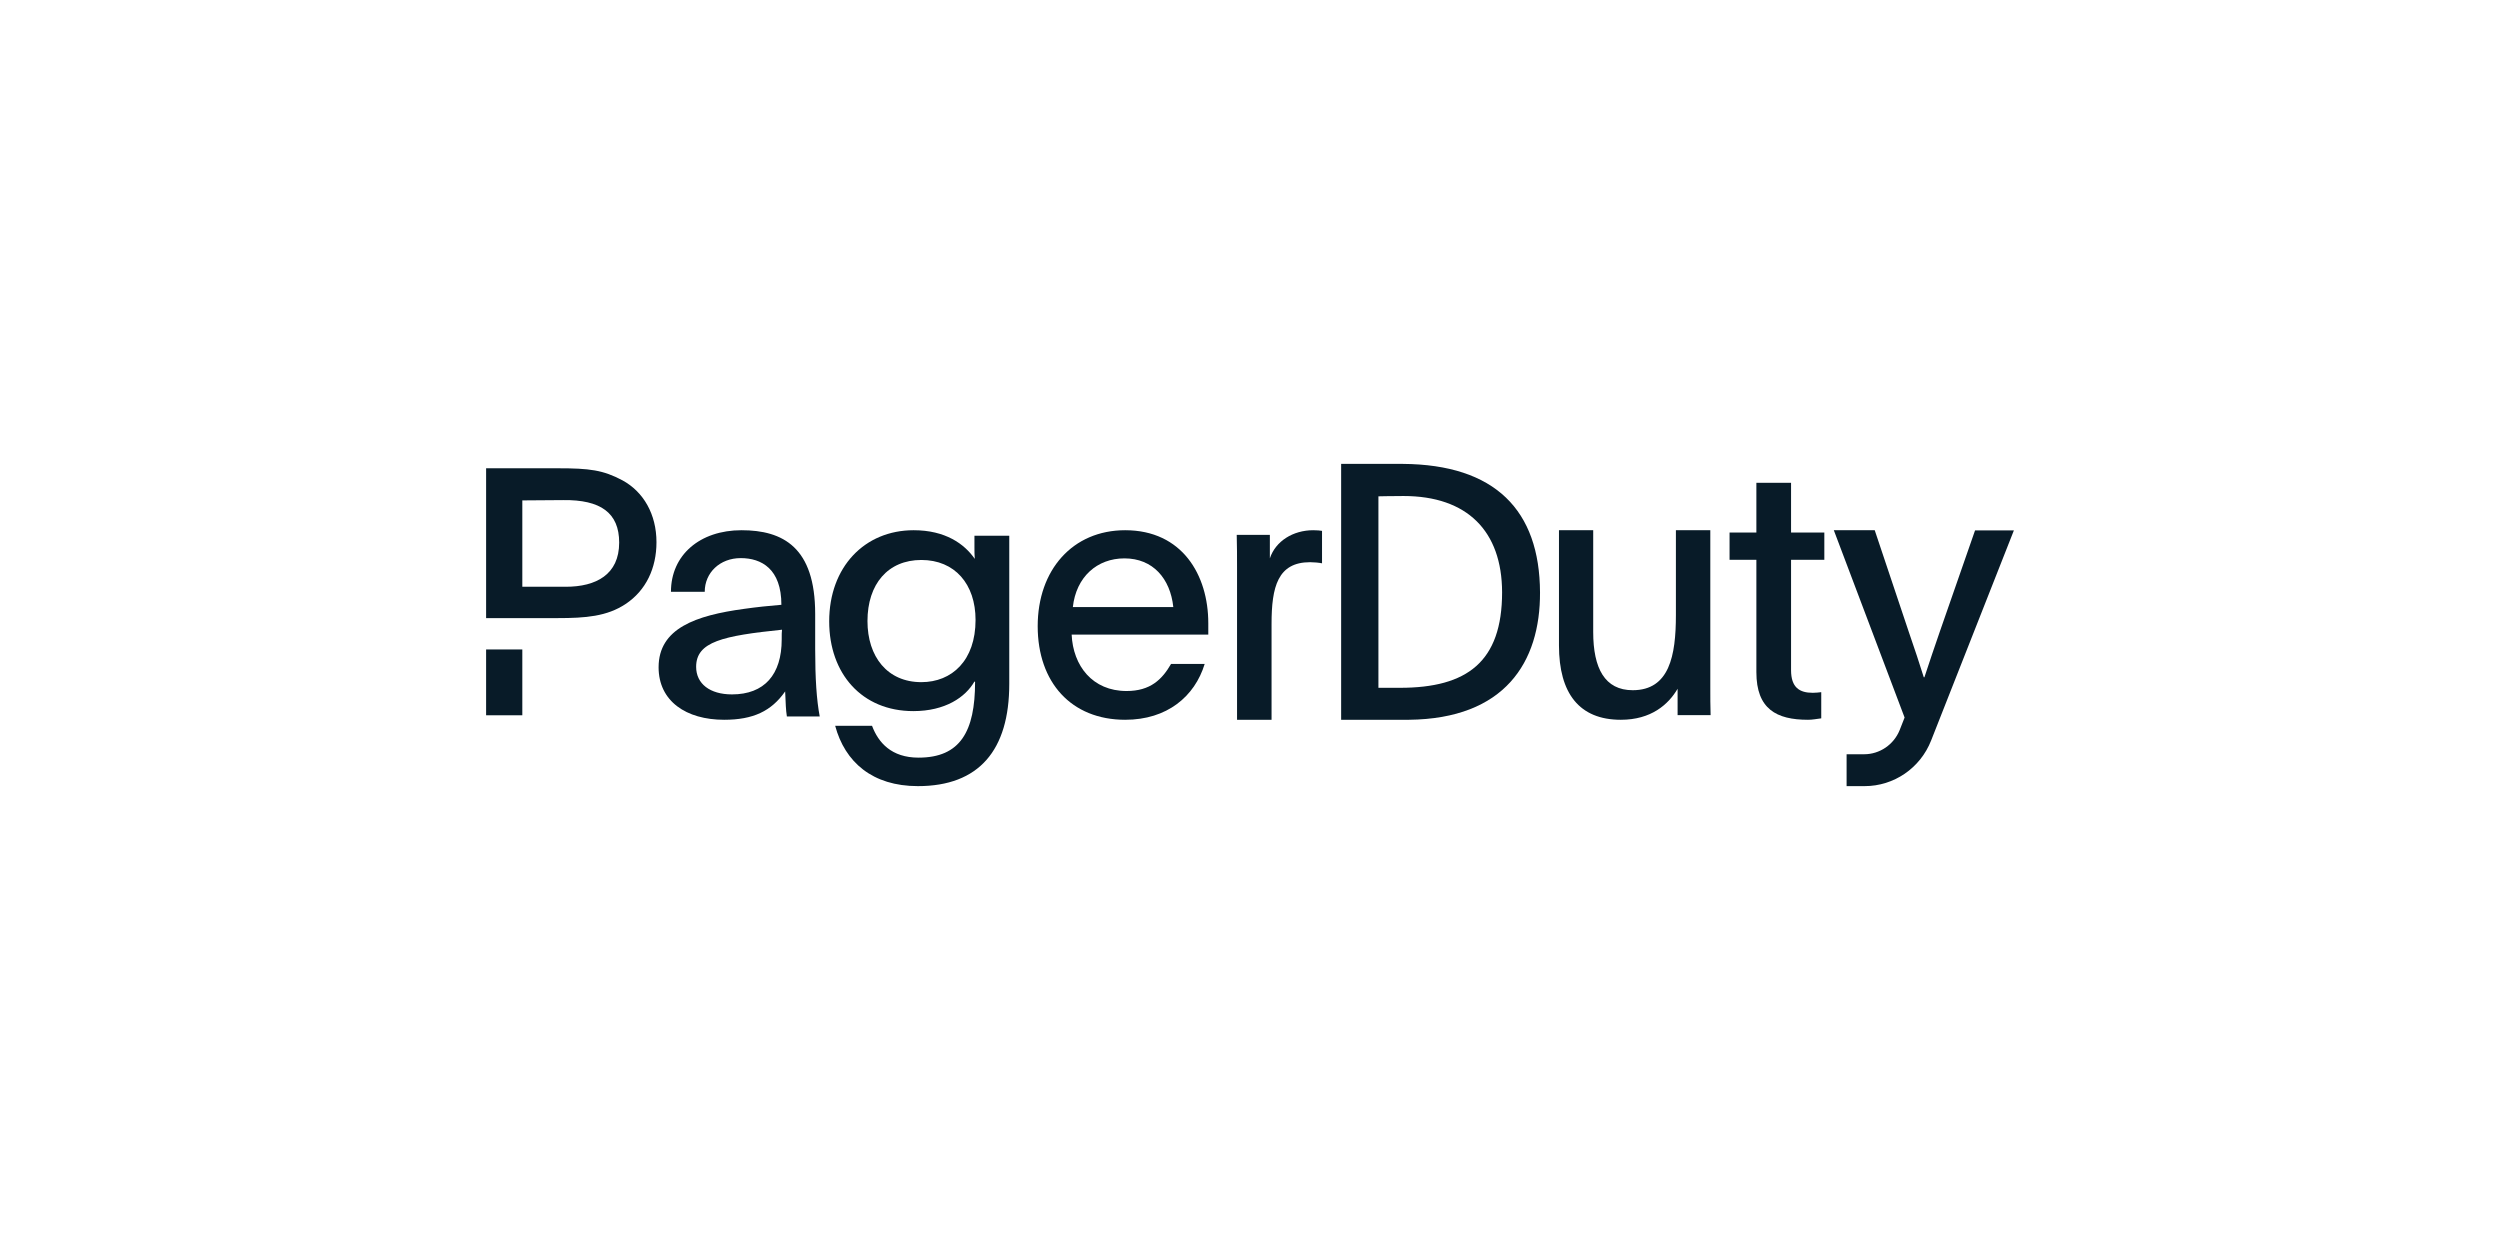
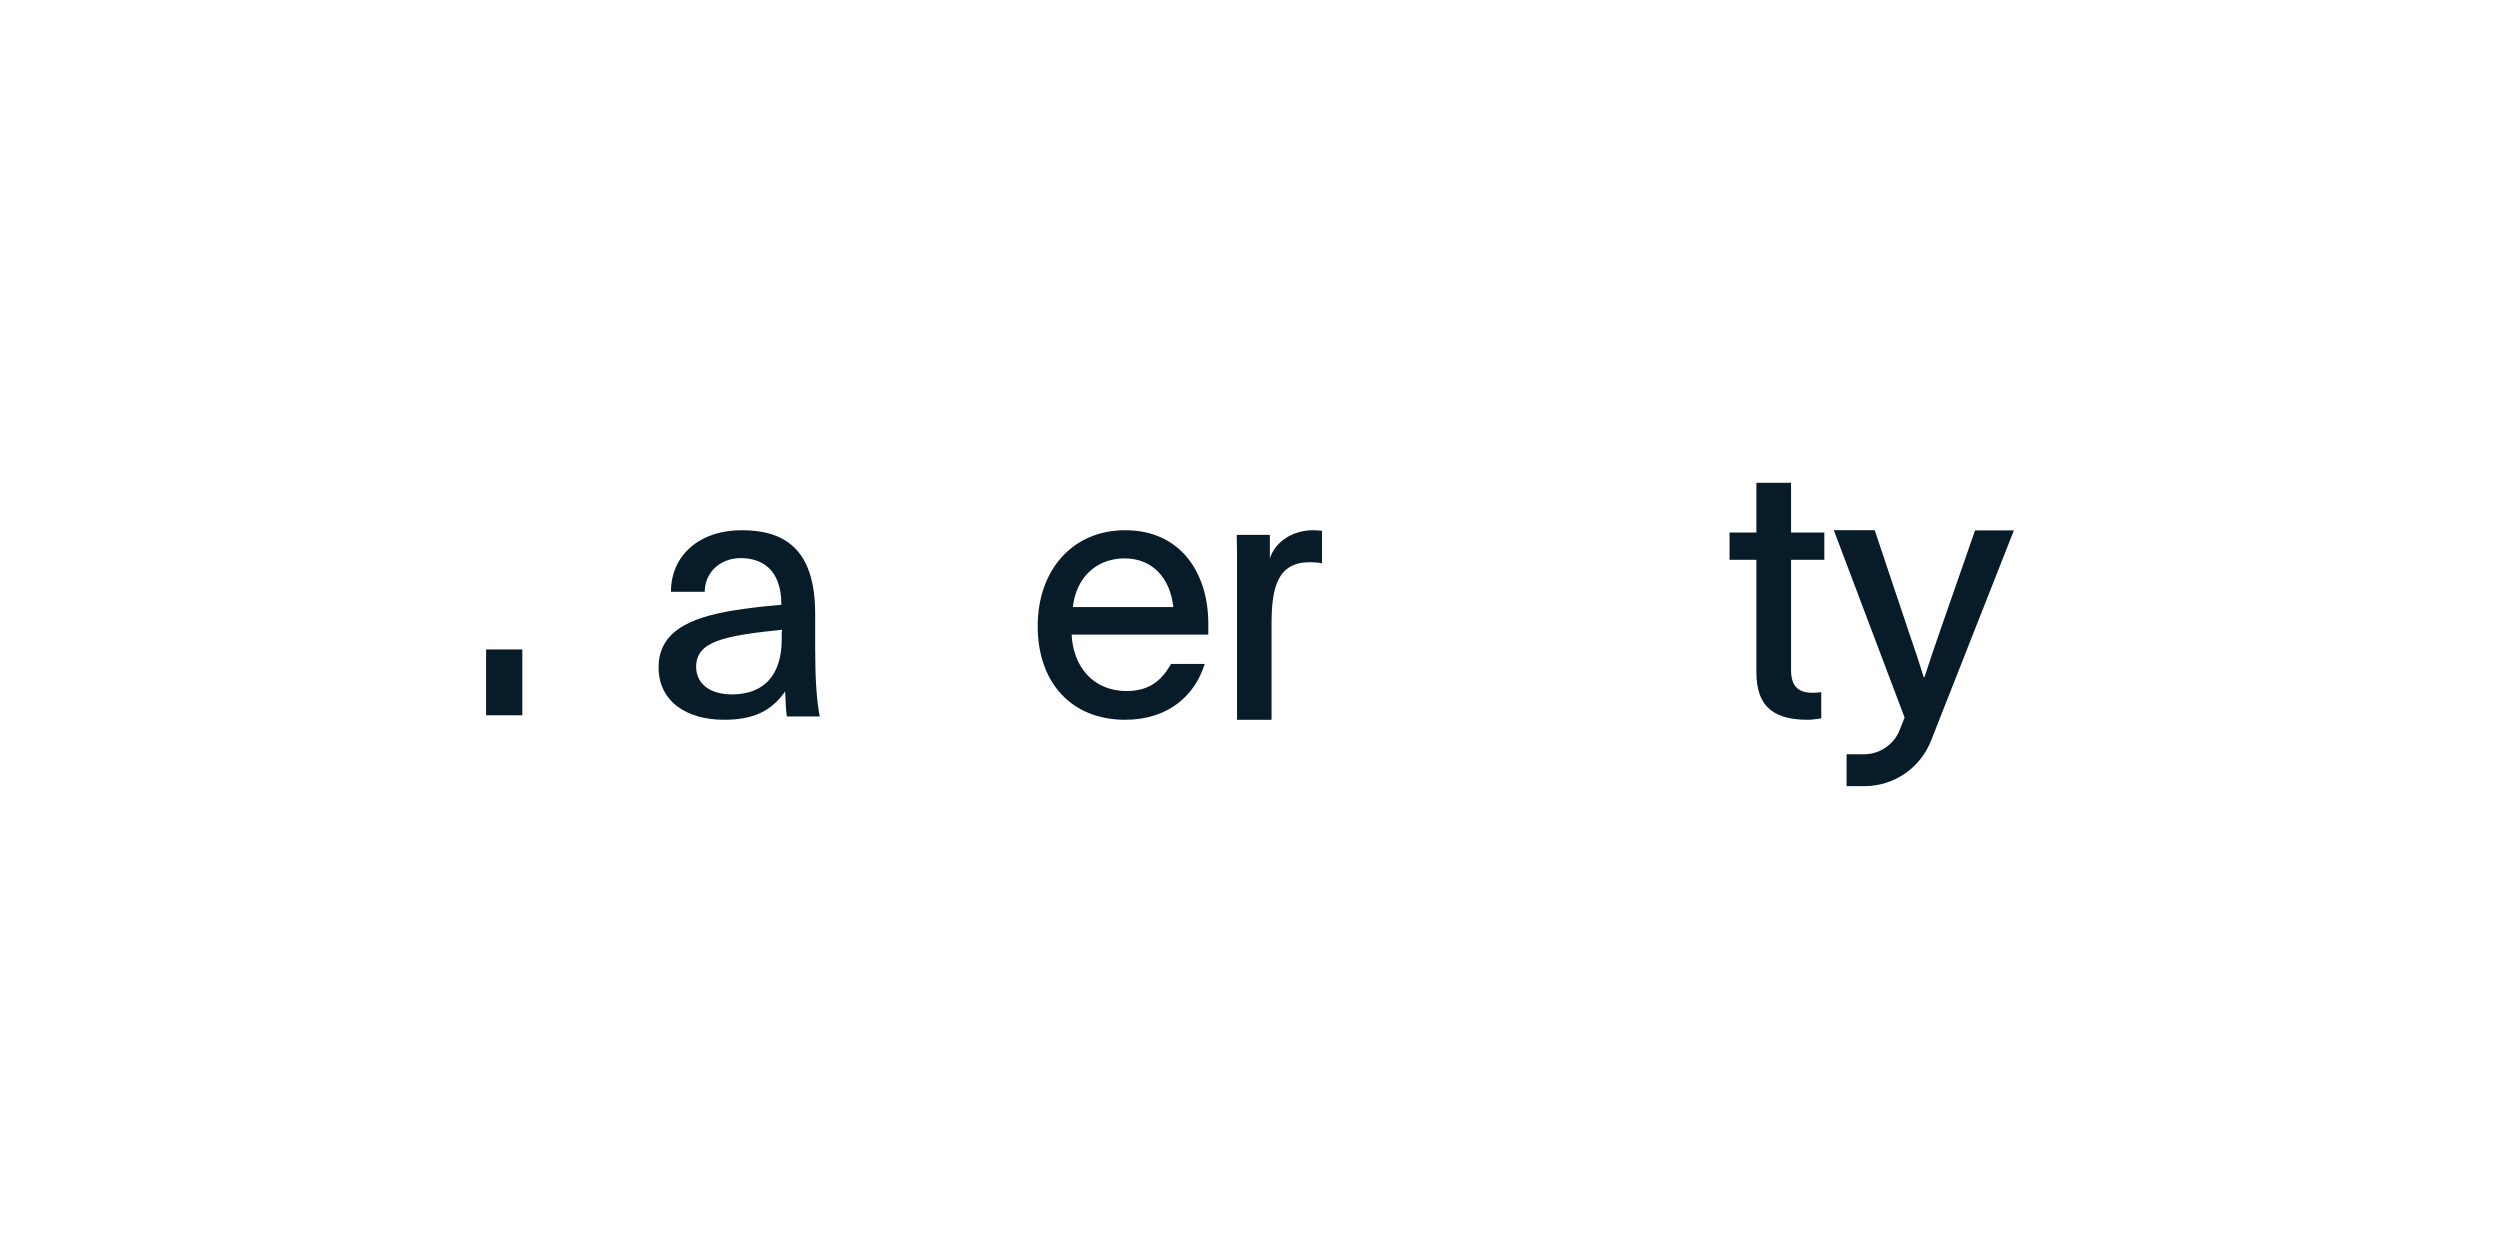
<svg xmlns="http://www.w3.org/2000/svg" width="180" height="90" viewBox="0 0 180 90" fill="none">
  <path d="M142.204 38.188L139.674 45.455C139.213 46.76 138.983 47.505 138.558 48.763H138.512C138.178 47.68 137.879 46.806 137.442 45.525L134.98 38.176H132.035L137.131 51.663C137.016 51.954 136.901 52.257 136.774 52.571C136.349 53.619 135.336 54.306 134.22 54.306H132.955V56.601H134.255C136.36 56.601 138.258 55.308 139.041 53.316C140.663 49.205 143.424 42.206 145 38.188H142.204Z" fill="#081B28" />
-   <path d="M72.667 49.24C72.667 54.014 70.489 56.601 66.088 56.601C62.81 56.601 60.836 54.869 60.133 52.26H62.787C63.241 53.467 64.182 54.55 66.133 54.55C69.139 54.55 70.206 52.67 70.206 49.092C70.183 49.092 70.183 49.069 70.16 49.069C69.514 50.197 68.062 51.2 65.759 51.2C62.061 51.2 59.702 48.511 59.702 44.739C59.702 40.82 62.254 38.176 65.782 38.176C68.062 38.176 69.434 39.156 70.183 40.239C70.16 39.965 70.16 39.68 70.16 39.407V38.575H72.667V49.24ZM62.458 44.717C62.458 47.28 63.887 49.115 66.338 49.115C68.538 49.115 70.24 47.554 70.24 44.637C70.24 42.05 68.742 40.318 66.338 40.318C63.933 40.318 62.458 42.05 62.458 44.717Z" fill="#081B28" />
  <path d="M77.158 45.678C77.256 47.95 78.668 49.753 81.111 49.753C82.838 49.753 83.674 48.913 84.315 47.805H86.737C86.02 50.145 84.032 51.824 81.013 51.824C77.136 51.824 74.714 49.137 74.714 45.084C74.714 41.031 77.234 38.176 81.013 38.176C85.108 38.176 86.997 41.389 86.997 44.871V45.689H77.158V45.678ZM84.478 43.707C84.26 41.658 83.012 40.203 80.959 40.203C78.993 40.203 77.484 41.535 77.245 43.707H84.478Z" fill="#081B28" />
  <path d="M91.43 38.498V40.202C91.842 38.959 93.102 38.176 94.551 38.176C94.874 38.176 95.019 38.199 95.186 38.222V40.558C94.963 40.512 94.595 40.478 94.328 40.478C91.998 40.478 91.552 42.25 91.552 44.92V51.824H89.067V40.892C89.067 40.052 89.067 39.316 89.044 38.51H91.43V38.498Z" fill="#081B28" />
-   <path d="M120.787 49.592C120.12 50.731 118.876 51.824 116.7 51.824C113.712 51.824 112.246 49.925 112.246 46.473V38.176H114.711V45.507C114.711 48.119 115.544 49.695 117.555 49.695C120.198 49.695 120.665 47.21 120.665 44.287V38.176H123.142V49.488C123.142 50.178 123.142 50.834 123.164 51.49H120.787V49.592Z" fill="#081B28" />
  <path d="M128.956 38.341H131.352V40.306H128.956V48.248C128.956 49.505 129.566 49.882 130.52 49.882C130.686 49.882 130.986 49.859 131.13 49.836V51.721C130.764 51.767 130.498 51.824 130.176 51.824C127.901 51.824 126.459 51.047 126.459 48.396V40.306H124.528V38.341H126.459V34.764H128.956V38.341Z" fill="#081B28" />
  <path d="M37.607 46.761H35V51.5H37.607V46.761Z" fill="#081B28" />
-   <path d="M44.818 34.585C43.418 33.84 42.448 33.716 40.157 33.716H35V44.504H37.607H37.945H40.134C42.177 44.504 43.7 44.38 45.043 43.488C46.51 42.518 47.266 40.904 47.266 39.042C47.266 37.022 46.33 35.408 44.818 34.585ZM40.733 42.247H37.607V36.029L40.552 36.007C43.238 35.973 44.581 36.921 44.581 39.065C44.581 41.367 42.922 42.247 40.733 42.247Z" fill="#081B28" />
-   <path d="M96.551 33.4H100.997C107.655 33.446 110.858 36.741 110.881 42.653C110.904 47.688 108.335 51.754 101.435 51.824H96.562V33.4H96.551ZM99.246 49.522H100.801C105.628 49.522 108.151 47.653 108.151 42.641C108.139 38.236 105.639 35.713 101.055 35.713C100.168 35.713 99.246 35.736 99.246 35.736V49.522Z" fill="#081B28" />
  <path d="M56.654 51.576C56.575 51.057 56.575 50.73 56.531 49.782C55.539 51.204 54.222 51.824 52.138 51.824C49.401 51.824 47.419 50.482 47.419 48.046C47.419 45.237 50.099 44.312 53.58 43.838C54.447 43.714 55.416 43.613 56.26 43.545C56.26 40.962 54.83 40.184 53.332 40.184C51.834 40.184 50.741 41.233 50.741 42.609H48.309C48.309 39.958 50.392 38.176 53.388 38.176C56.384 38.176 58.693 39.417 58.693 44.199V46.737C58.693 48.846 58.794 50.392 59.02 51.587H56.654V51.576ZM50.122 48.012C50.122 49.23 51.113 49.997 52.701 49.997C55.032 49.997 56.283 48.576 56.283 46.038C56.283 45.711 56.283 45.485 56.305 45.339C52.059 45.779 50.122 46.196 50.122 48.012Z" fill="#081B28" />
</svg>